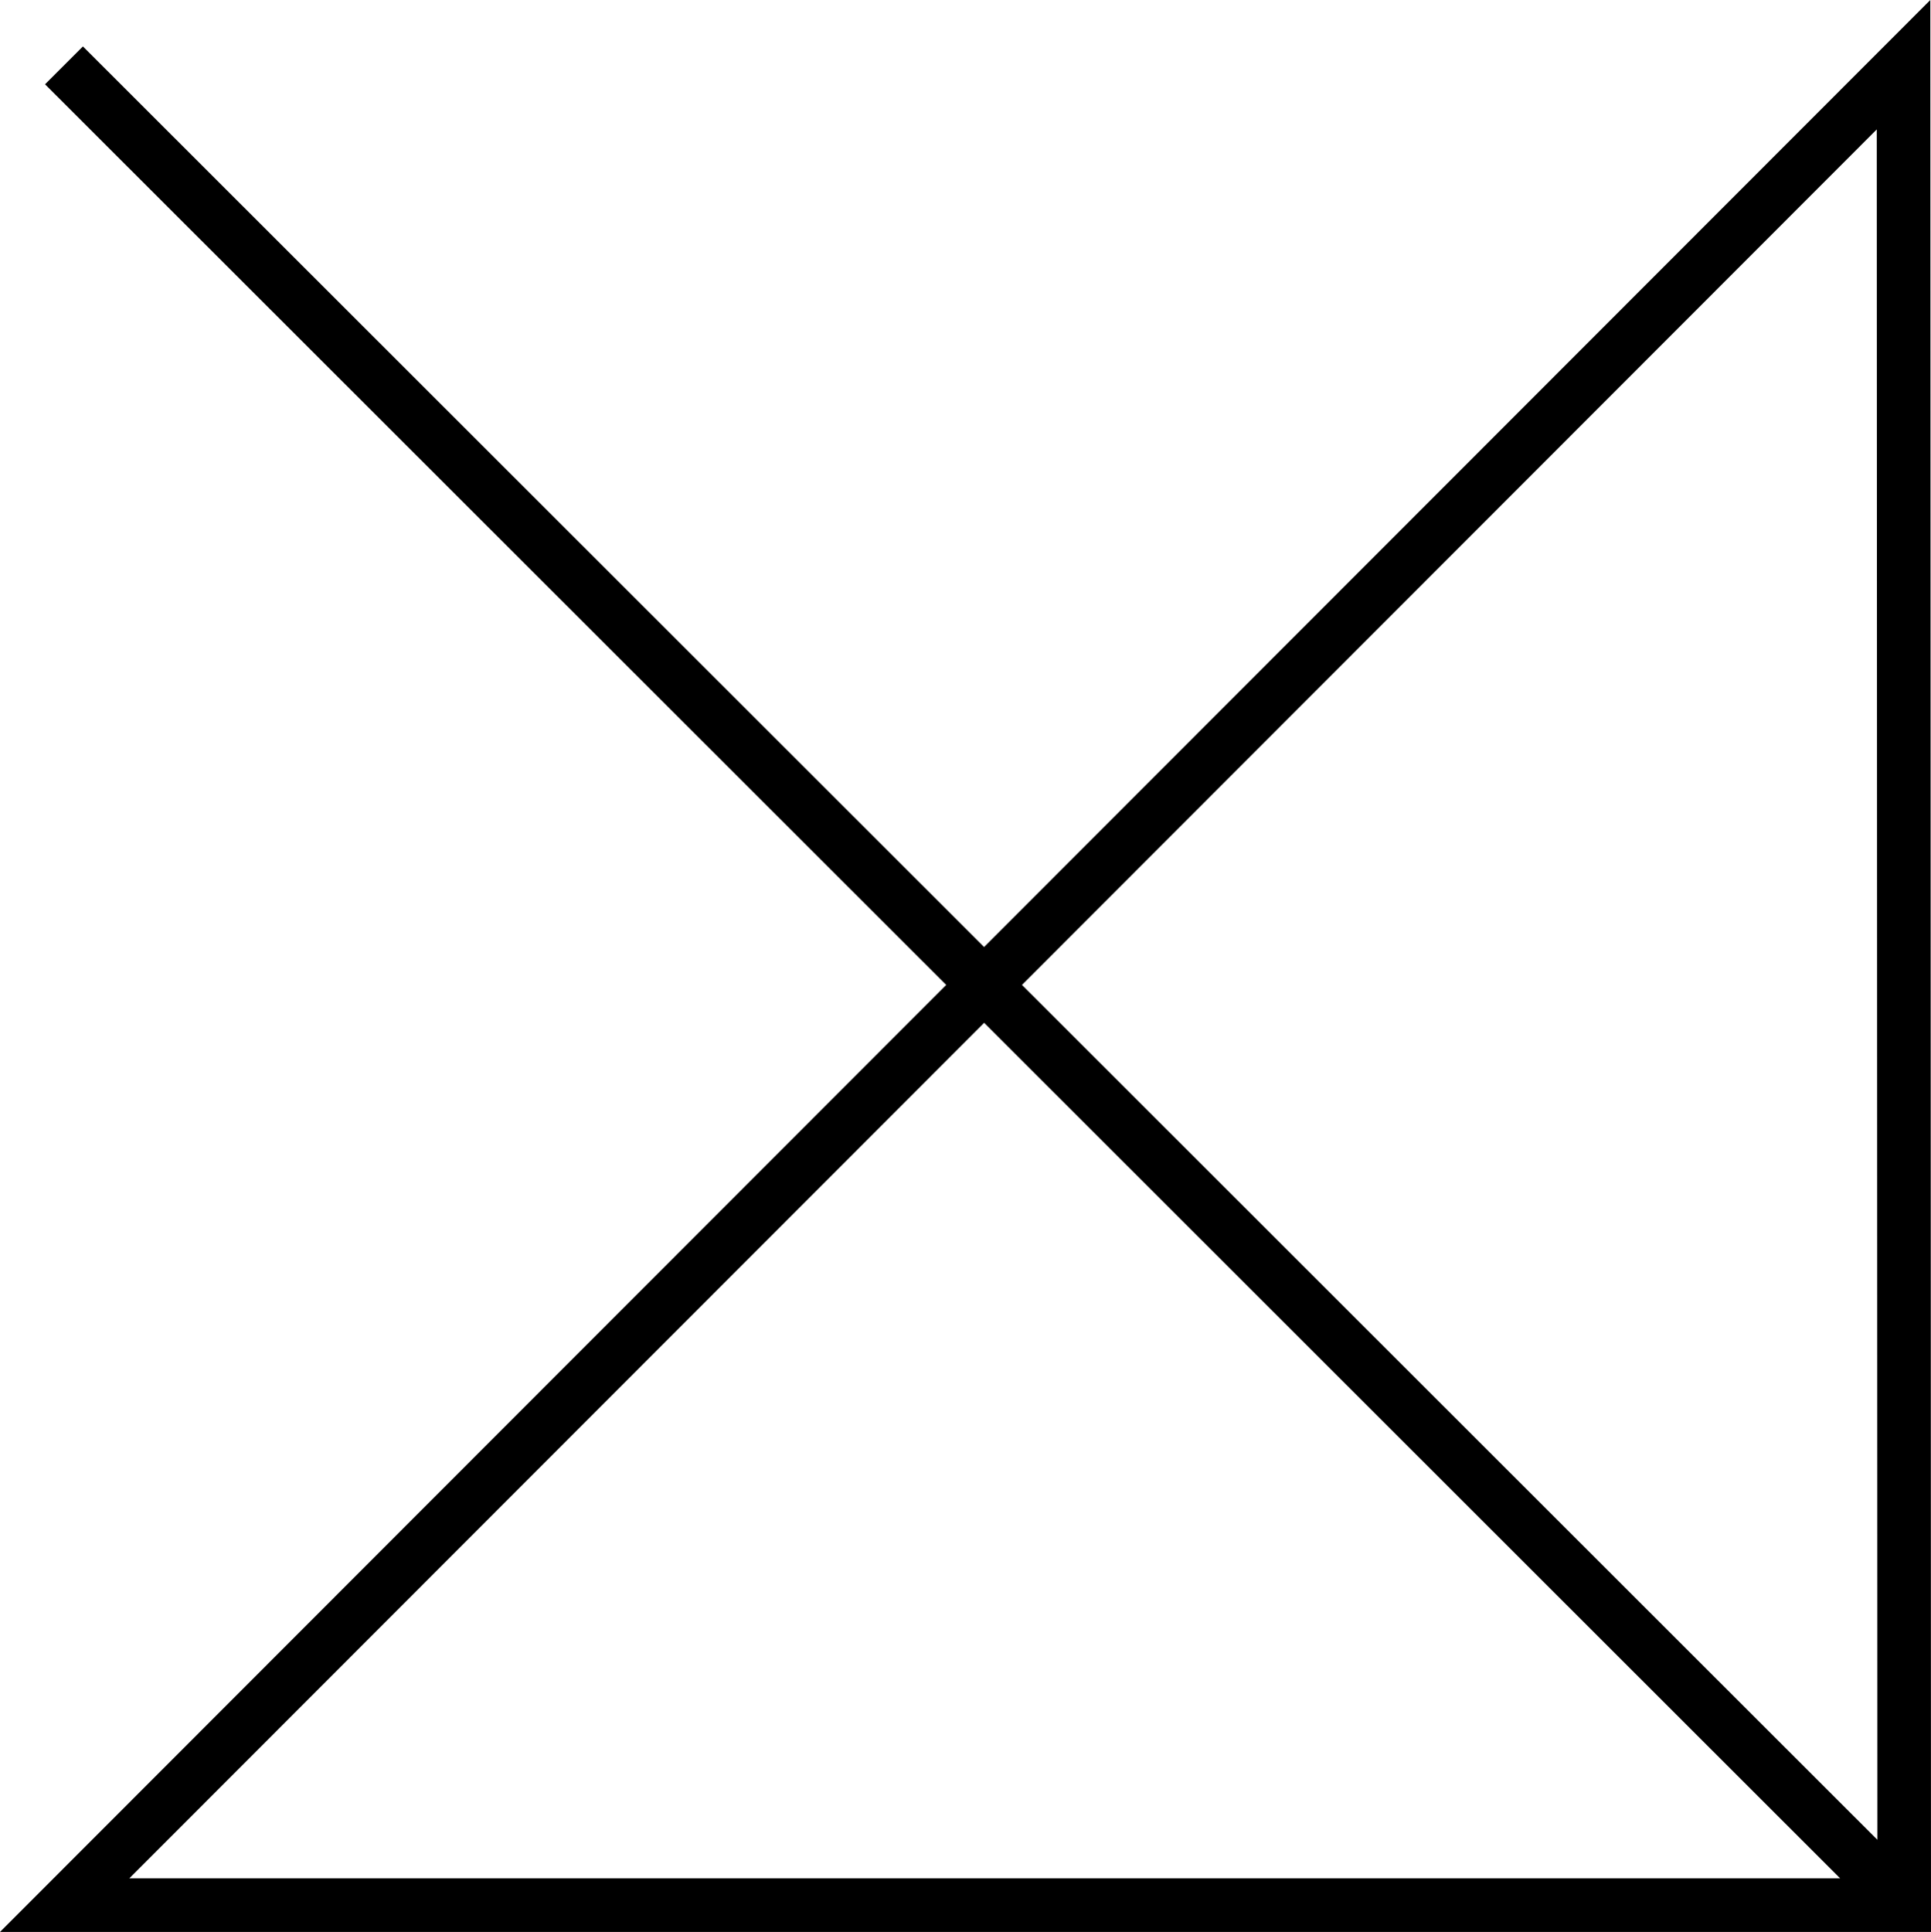
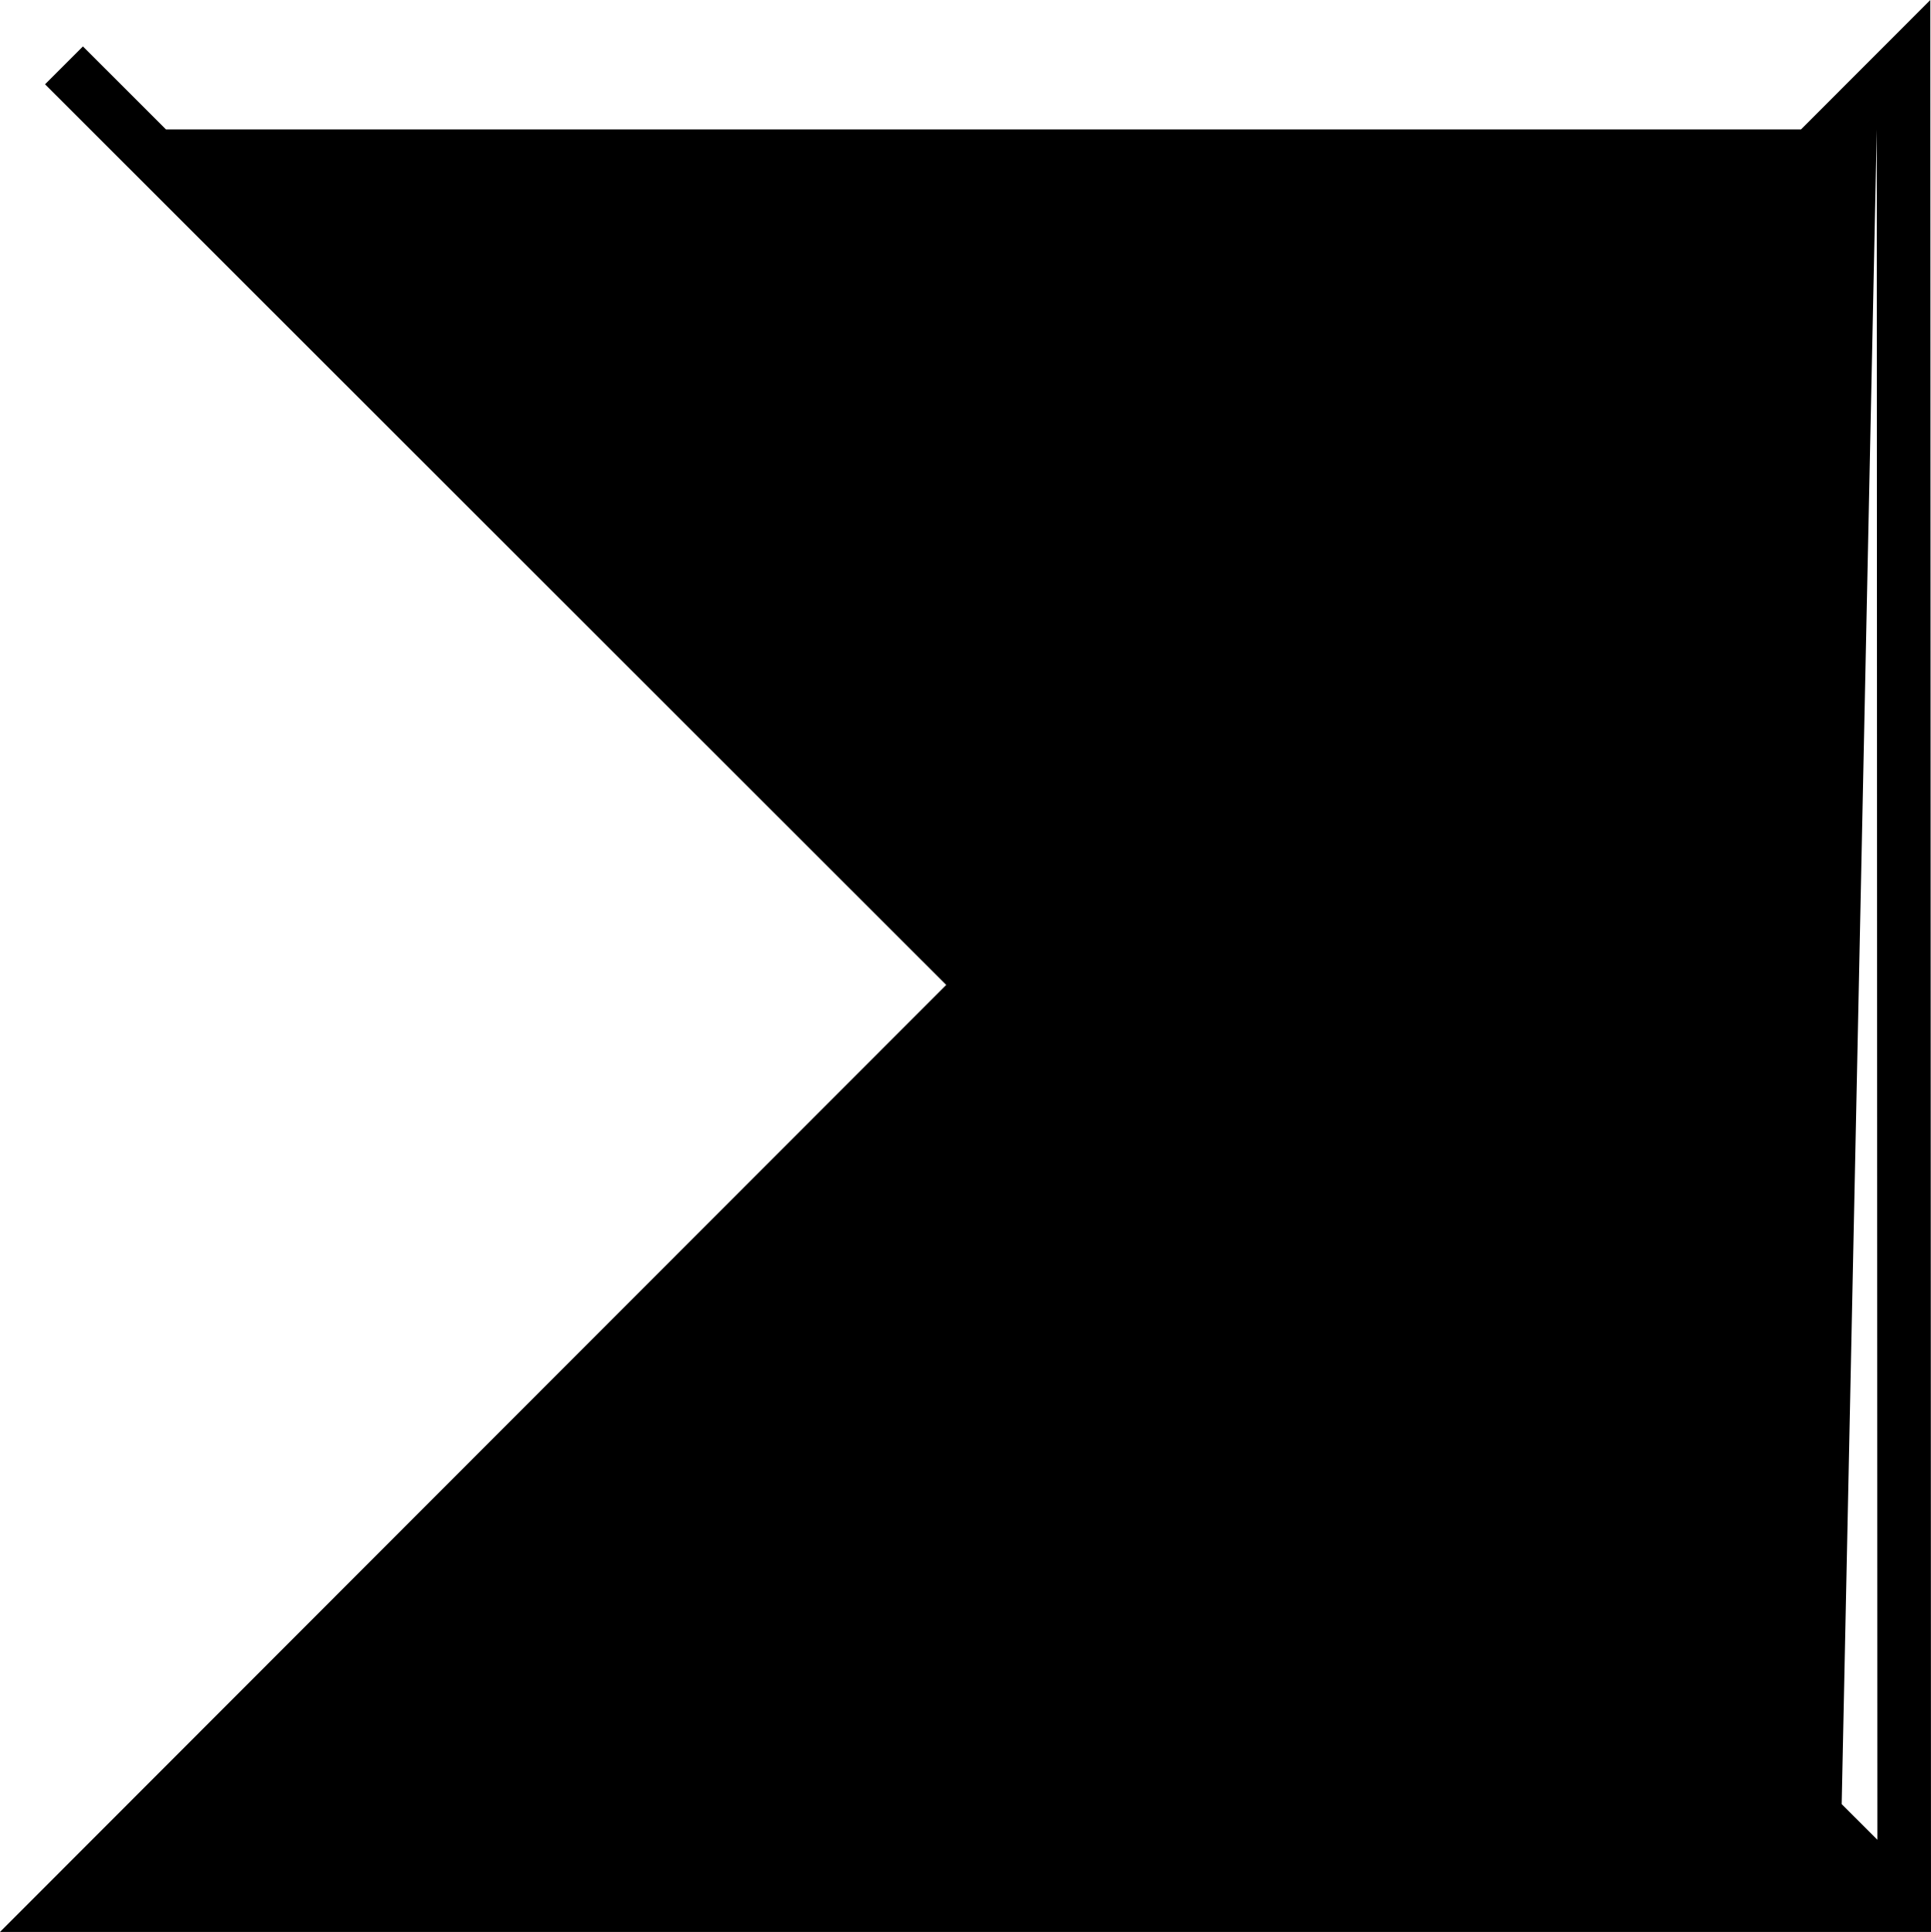
<svg xmlns="http://www.w3.org/2000/svg" version="1.1" id="レイヤー_1" x="0px" y="0px" width="51.069px" height="51.088px" viewBox="0 0 51.069 51.088" style="enable-background:new 0 0 51.069 51.088;" xml:space="preserve">
-   <path d="M51.069,51.088L51.051,0L26.026,25.043L2.193,1.228L1.191,2.229l23.833,23.816  L0,51.088H51.069z M49.635,3.422l0.016,45.229L27.028,26.045L49.635,3.422z   M48.666,49.67H3.42L26.027,27.047L48.666,49.67z" />
+   <path d="M51.069,51.088L51.051,0L26.026,25.043L2.193,1.228L1.191,2.229l23.833,23.816  L0,51.088H51.069z M49.635,3.422l0.016,45.229L27.028,26.045L49.635,3.422z   H3.42L26.027,27.047L48.666,49.67z" />
</svg>